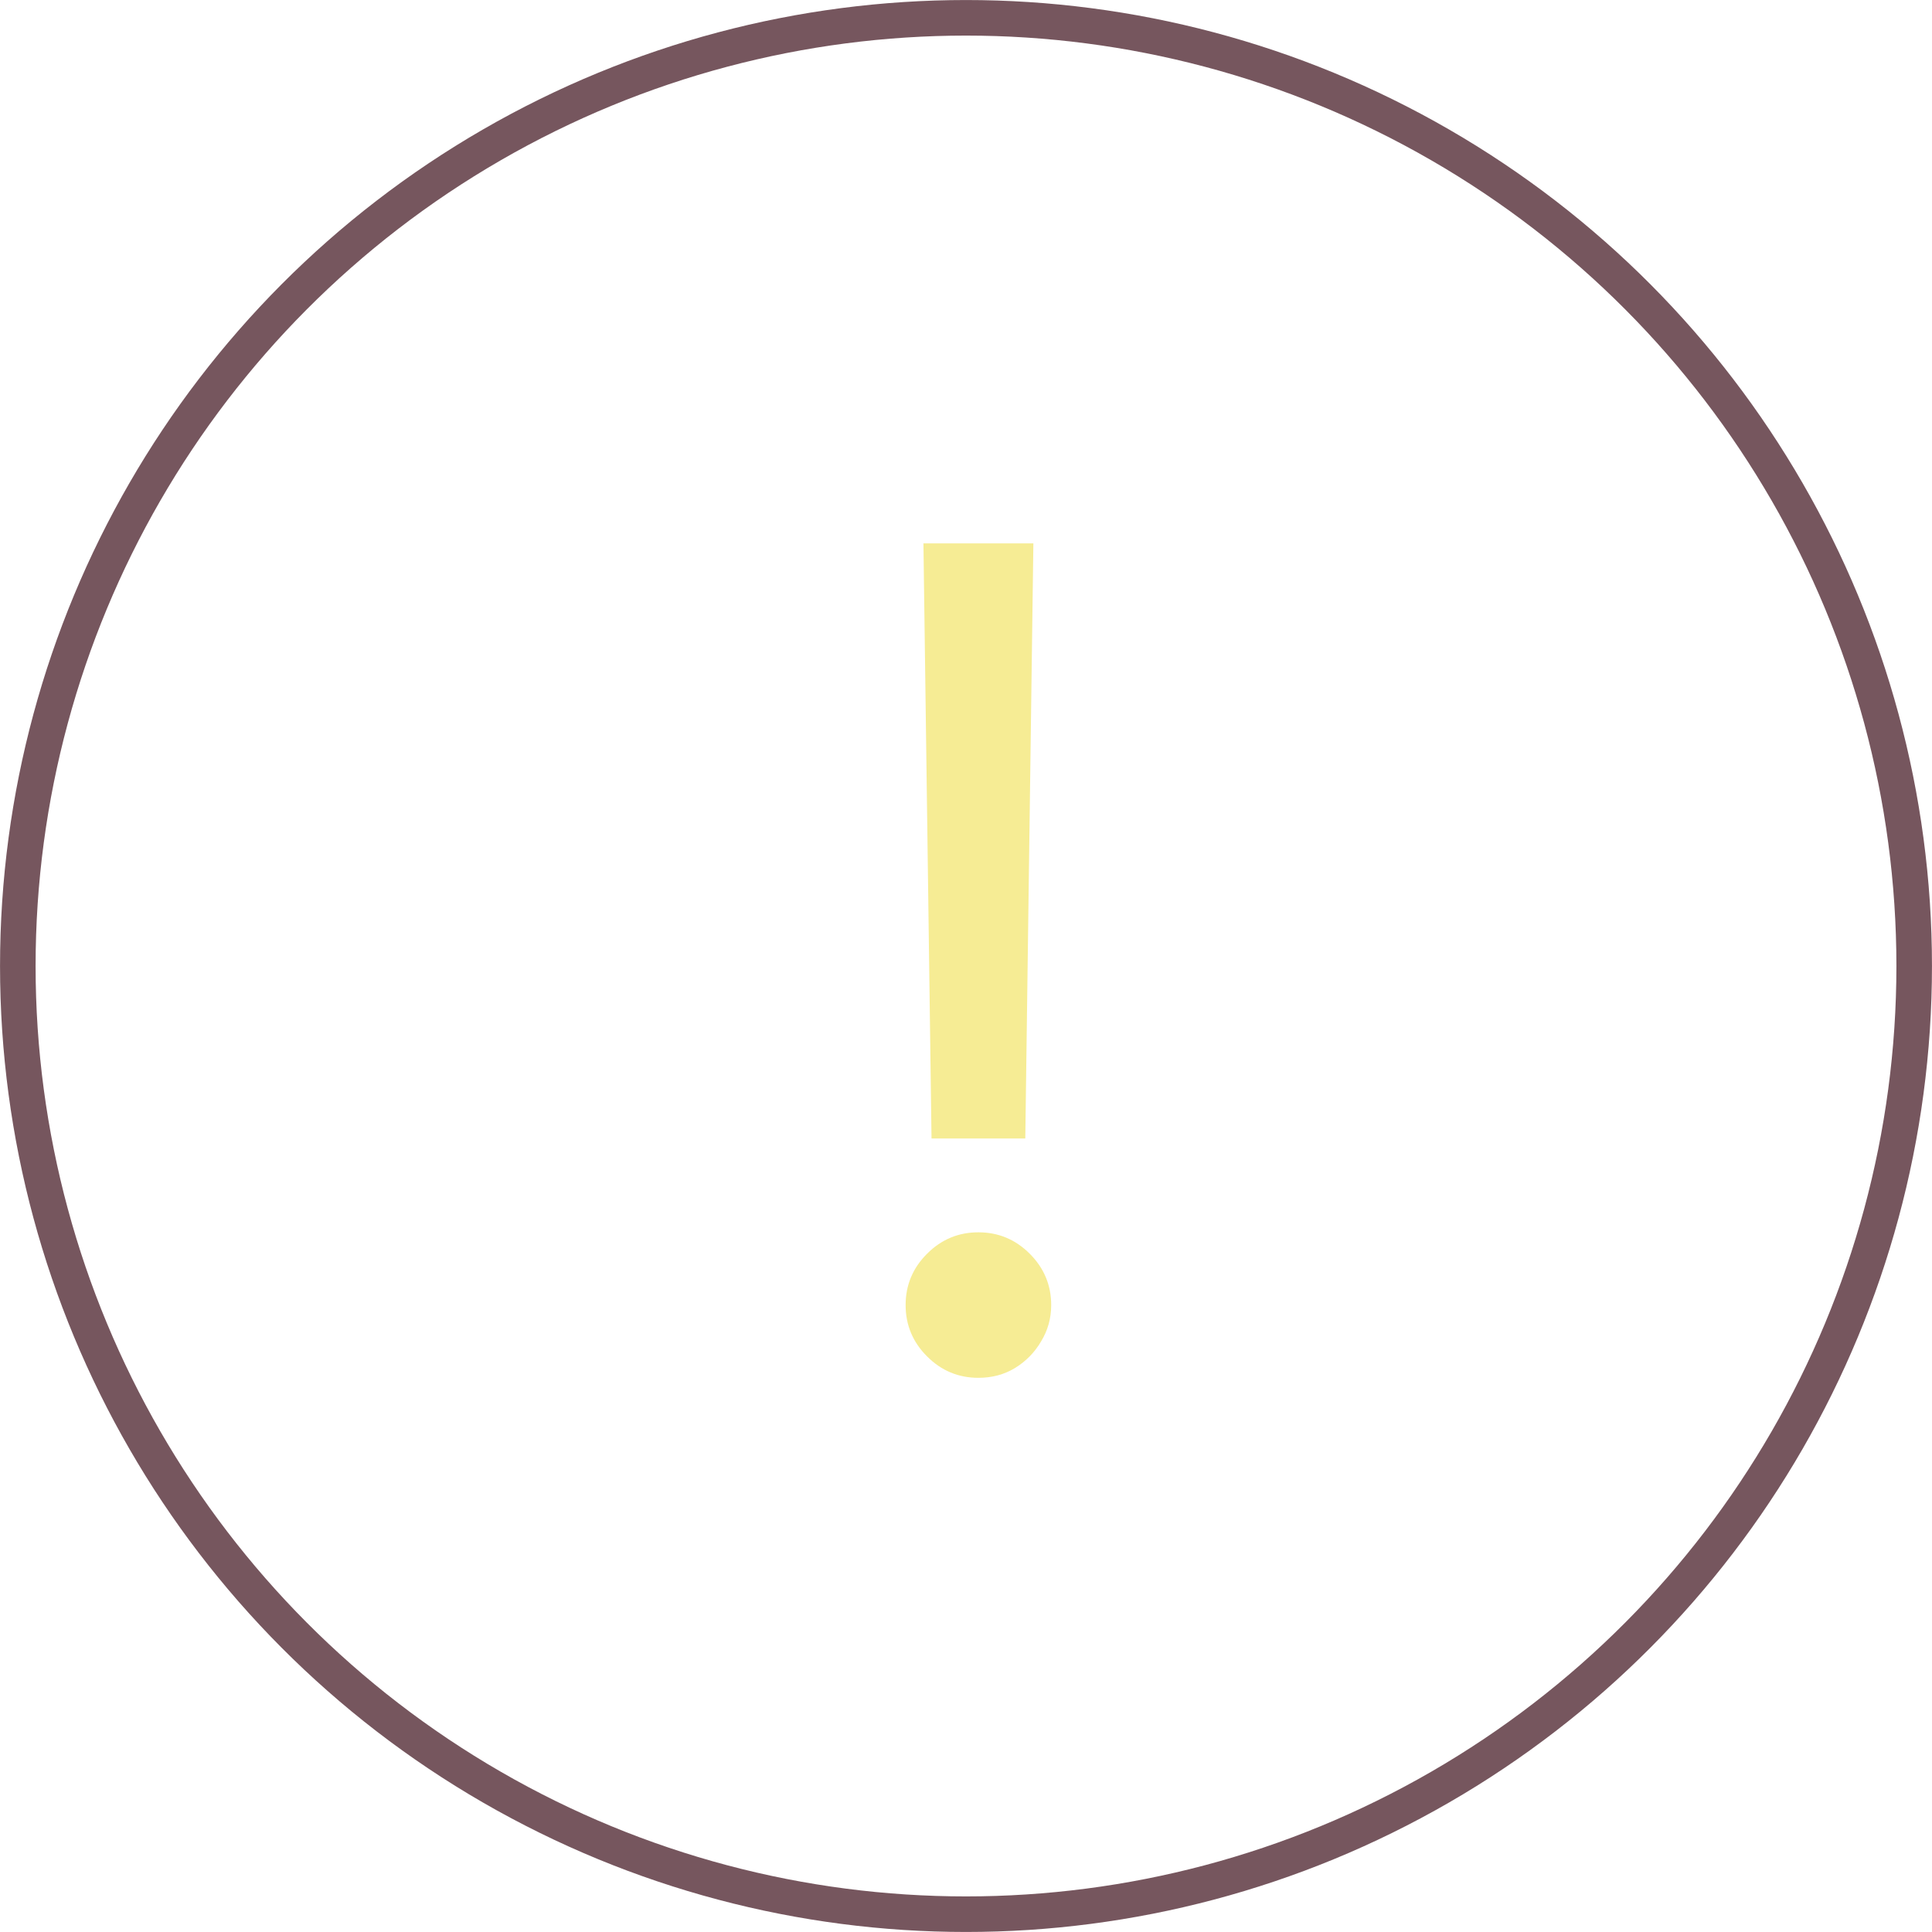
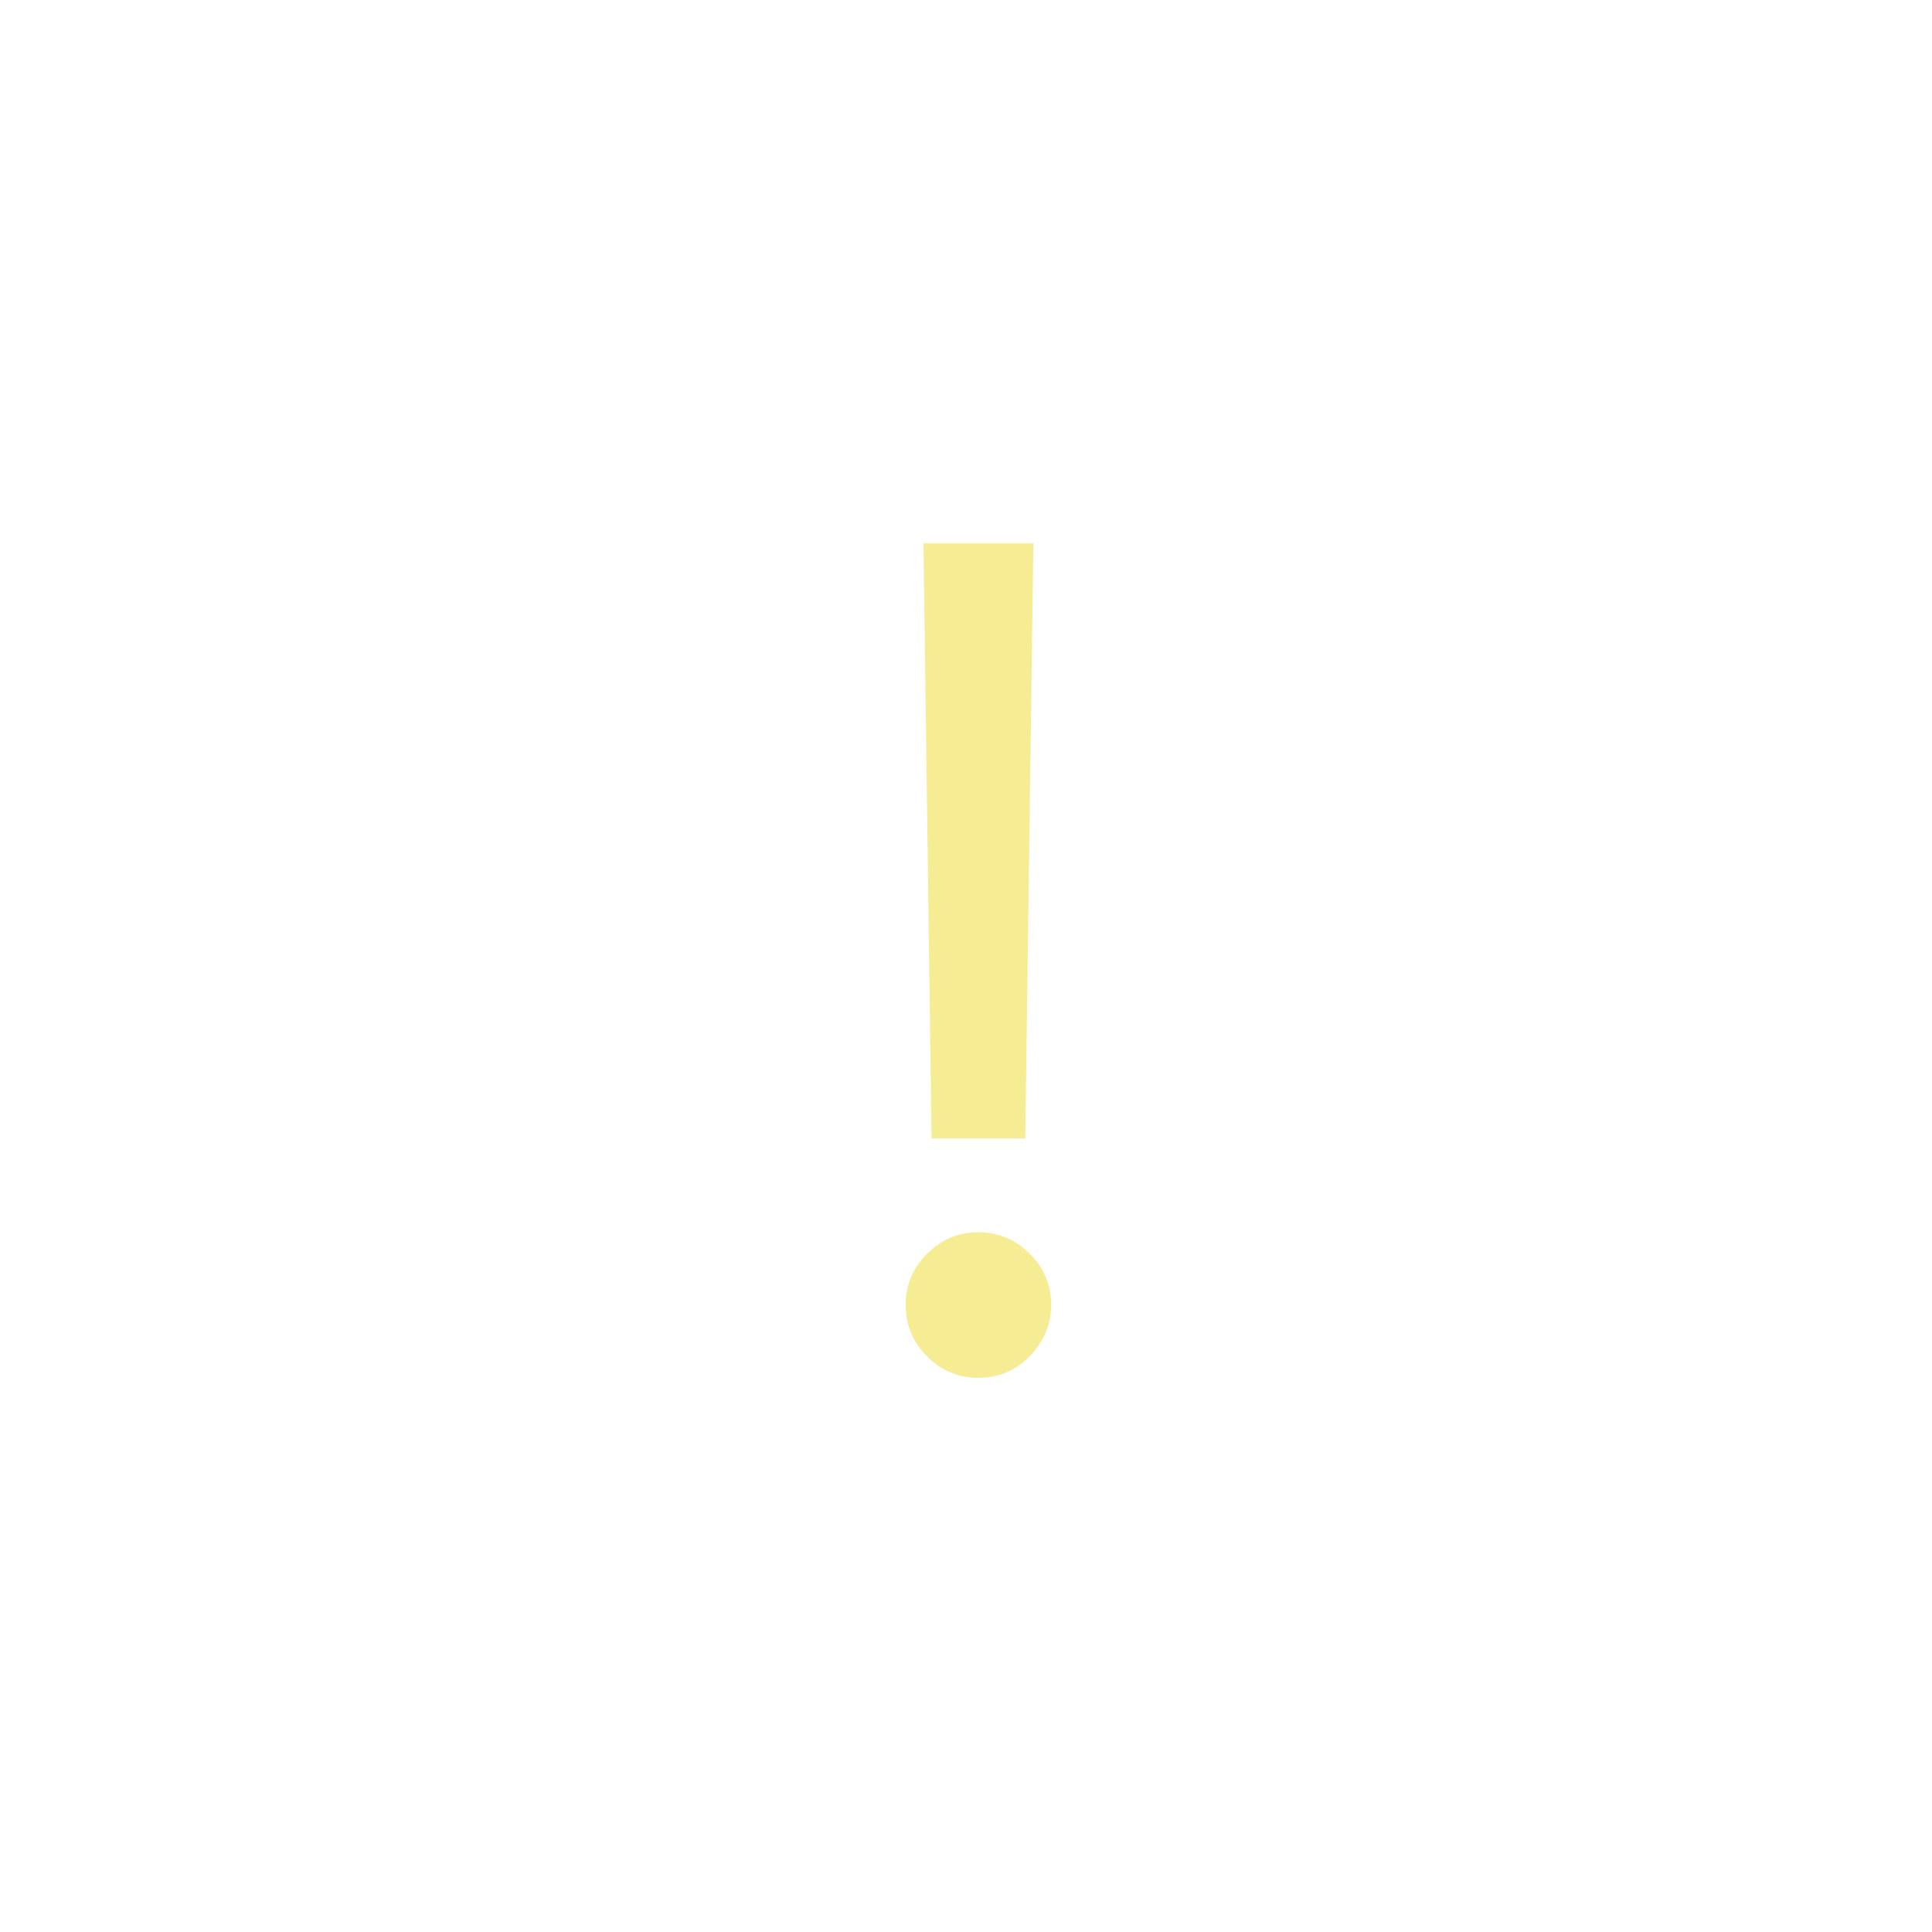
<svg xmlns="http://www.w3.org/2000/svg" width="32" height="32" viewBox="0 0 32 32" fill="none">
  <path d="M17.116 9L16.982 18.857H15.429L15.295 9H17.116ZM16.205 22.821C15.875 22.821 15.591 22.703 15.355 22.466C15.118 22.23 15 21.946 15 21.616C15 21.286 15.118 21.002 15.355 20.766C15.591 20.529 15.875 20.411 16.205 20.411C16.536 20.411 16.819 20.529 17.056 20.766C17.292 21.002 17.411 21.286 17.411 21.616C17.411 21.835 17.355 22.036 17.243 22.219C17.136 22.402 16.991 22.549 16.808 22.661C16.63 22.768 16.429 22.821 16.205 22.821Z" fill="#F6EC94" />
-   <circle cx="16" cy="16" r="15.705" stroke="#76565E" stroke-width="0.589" />
</svg>